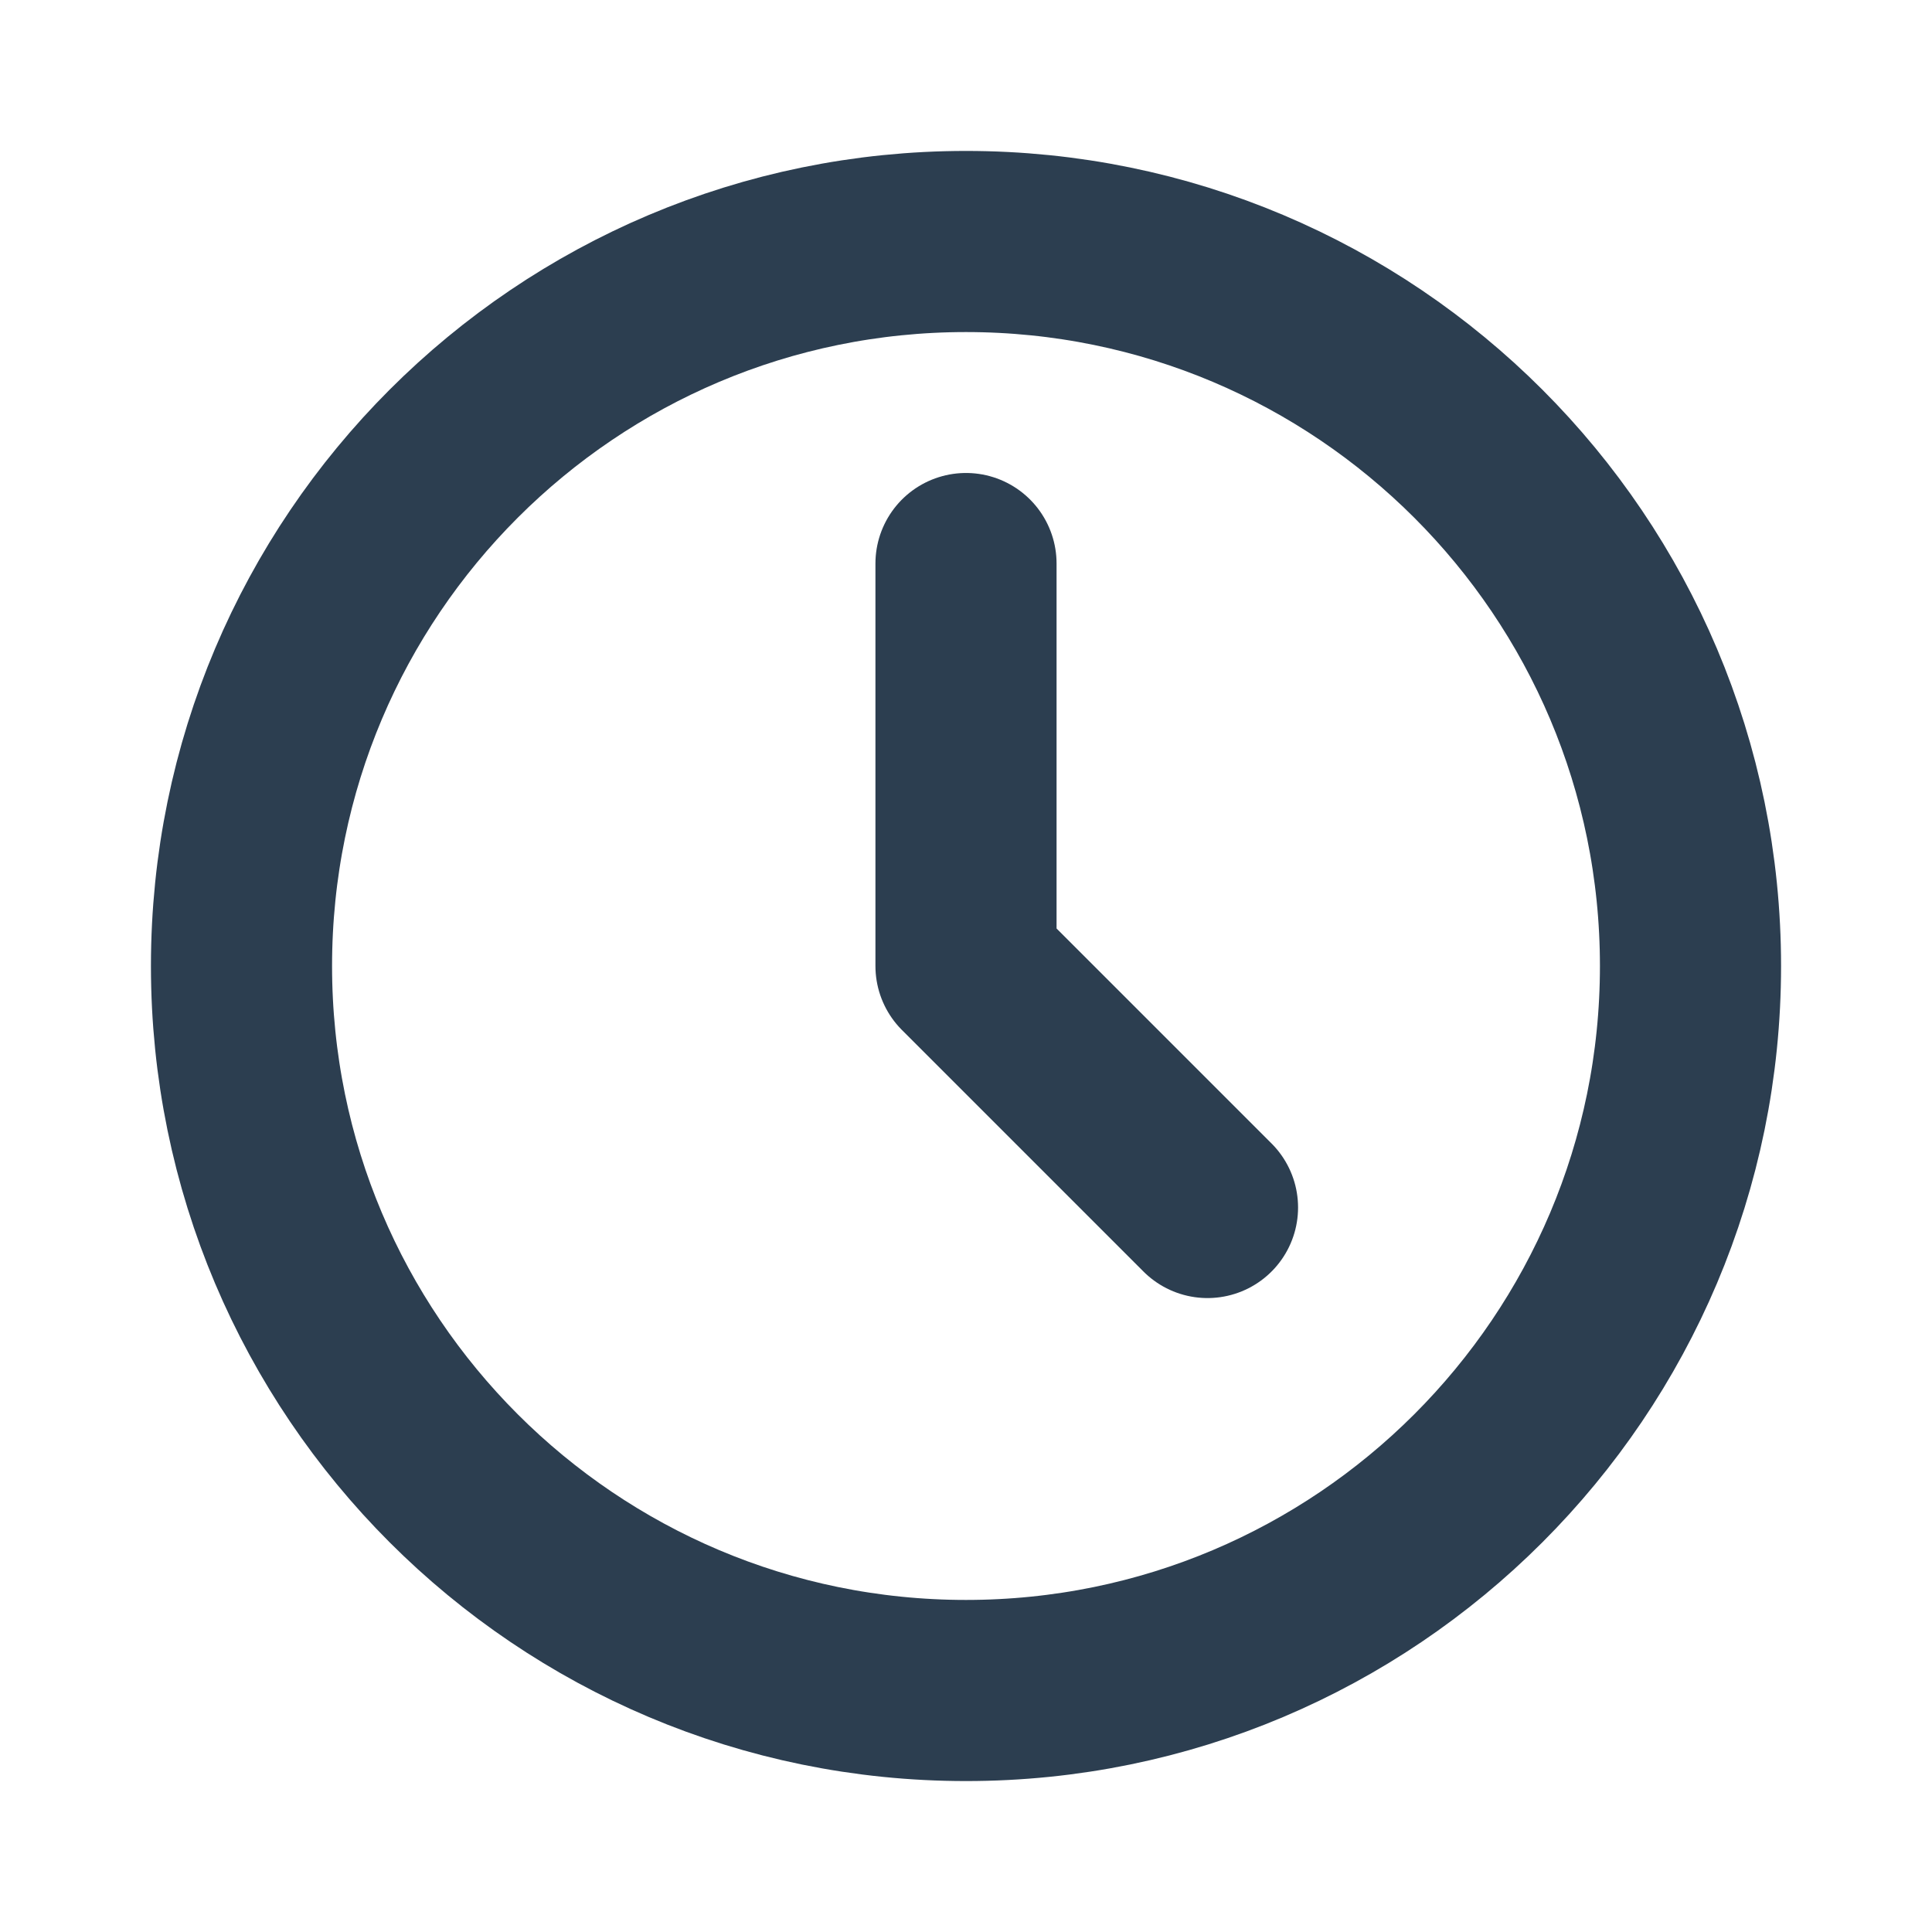
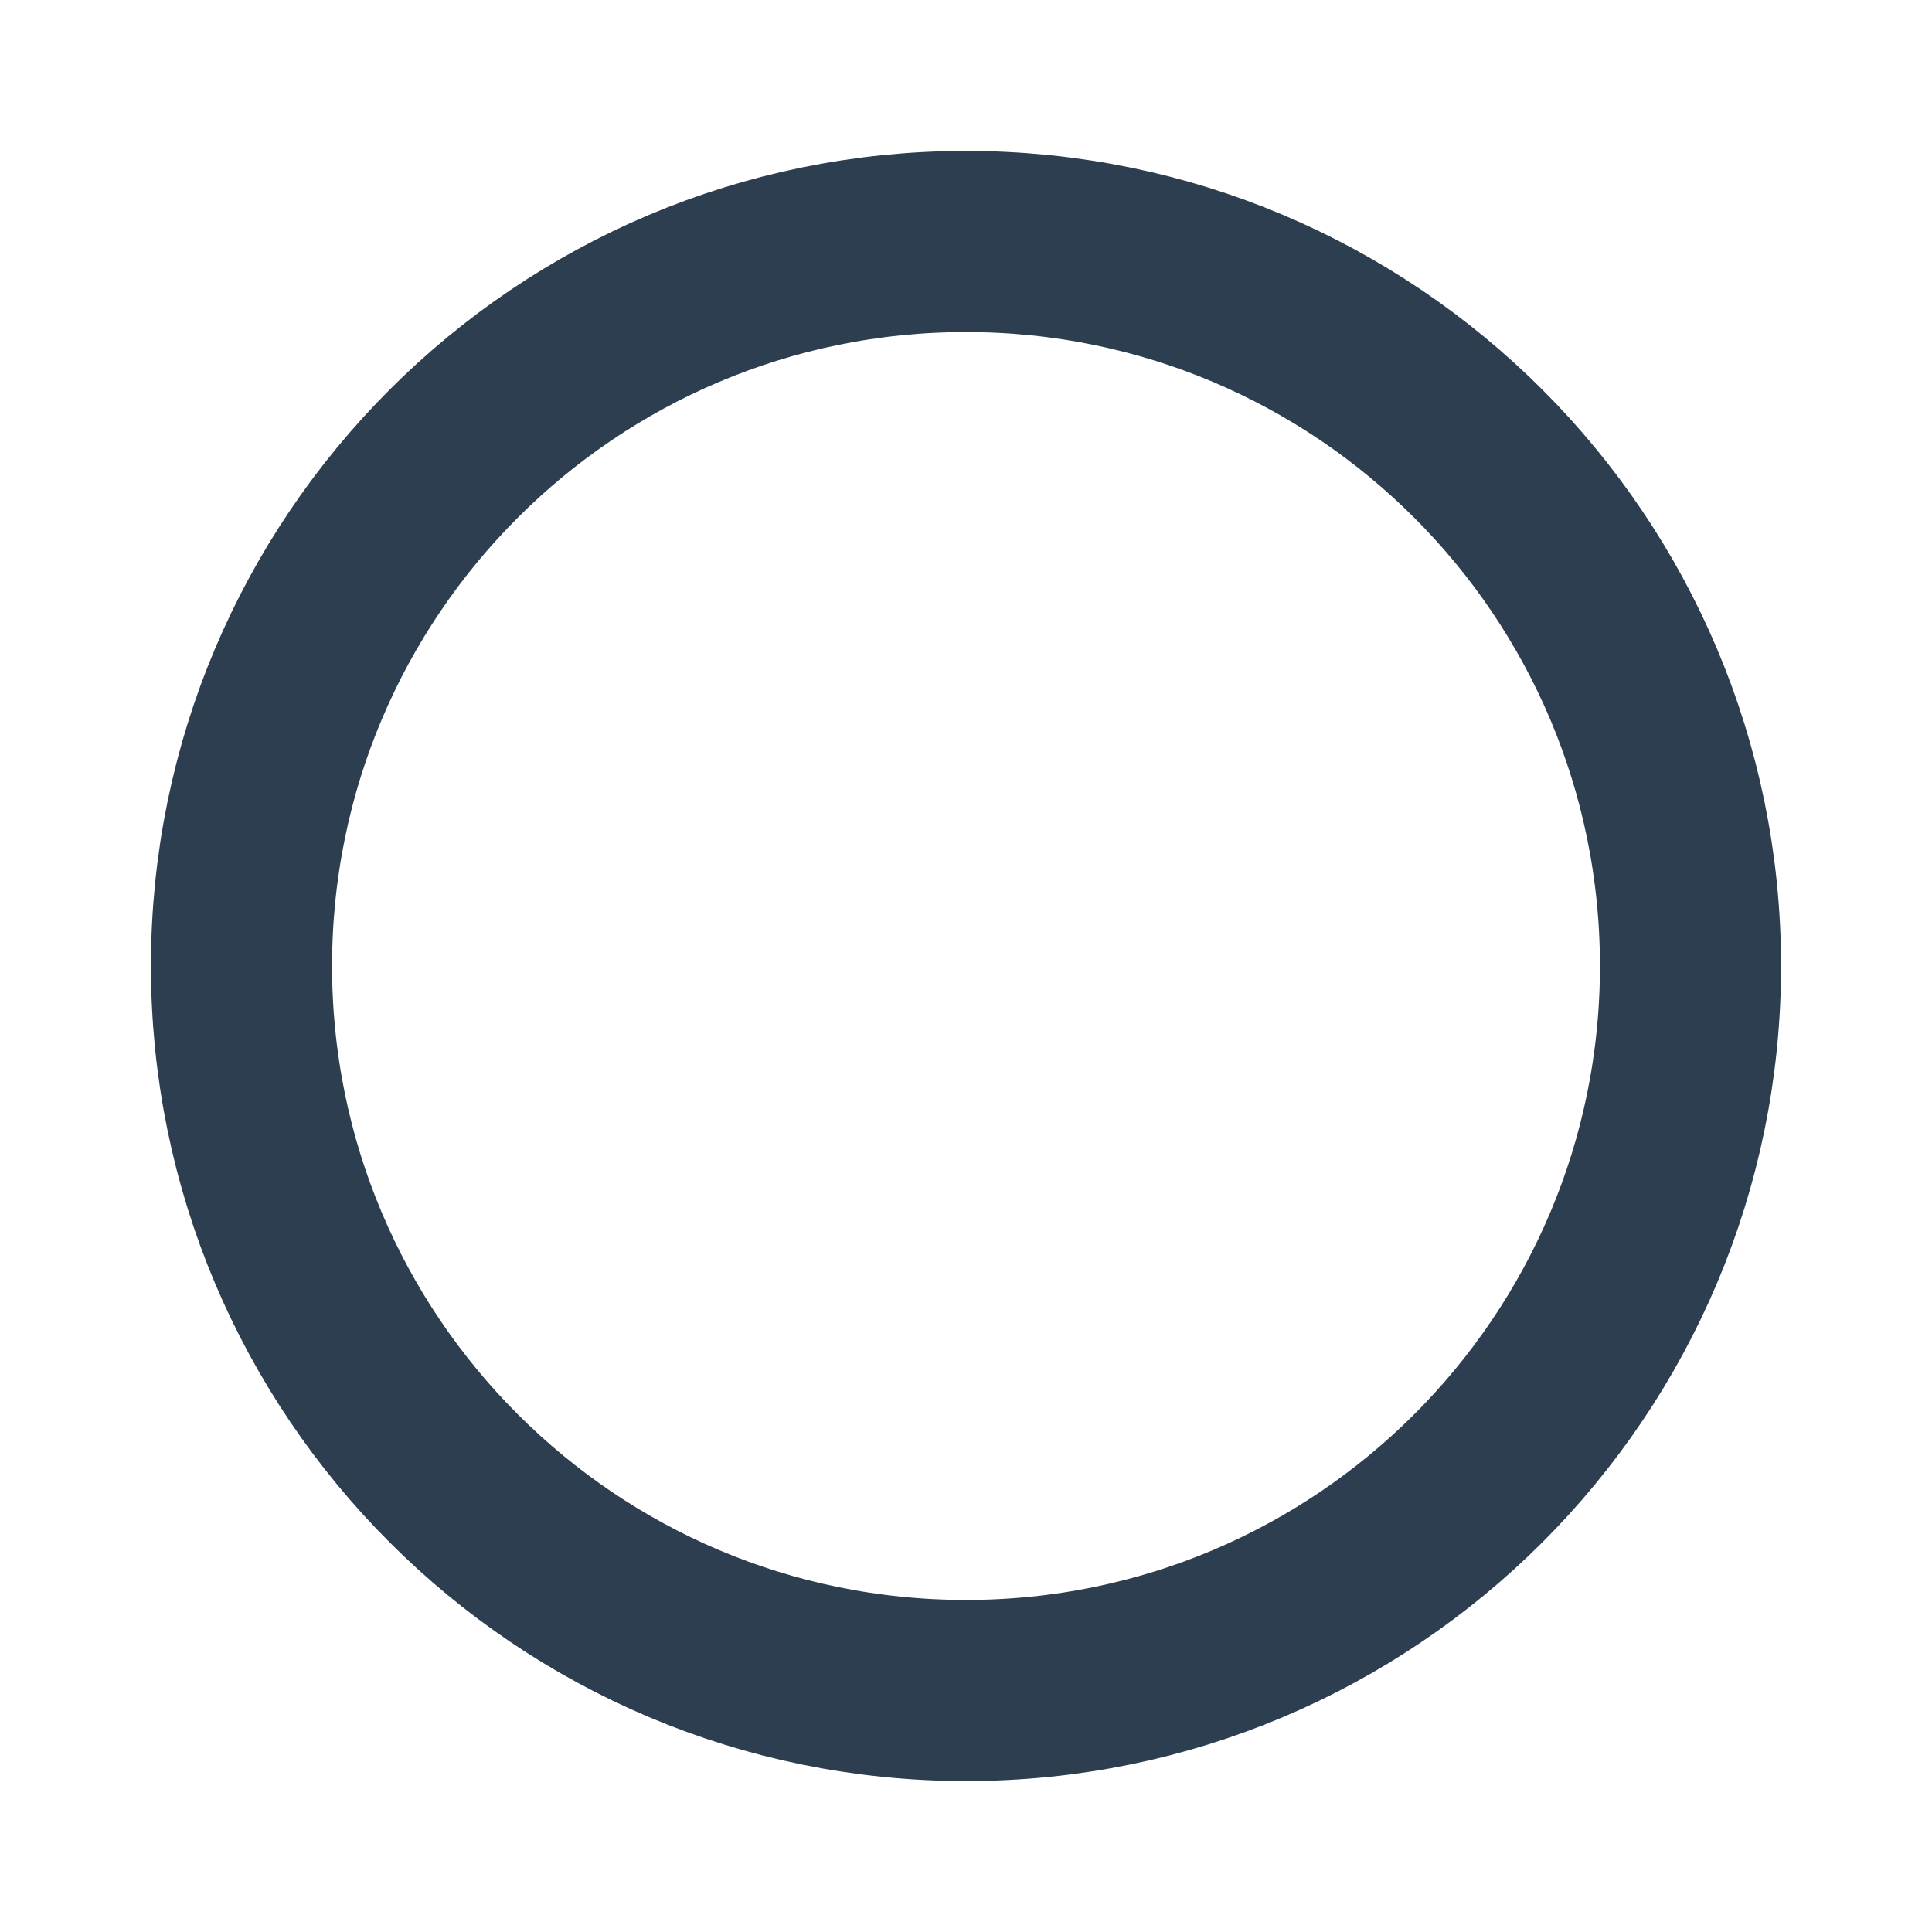
<svg xmlns="http://www.w3.org/2000/svg" width="16" height="16" viewBox="0 0 16 16" fill="none">
  <path d="M8 14C11.314 14 14 11.314 14 8C14 4.686 11.314 2 8 2C4.686 2 2 4.686 2 8C2 11.314 4.686 14 8 14Z" stroke="#2C3E50" stroke-width="1.5" stroke-linecap="round" stroke-linejoin="round" />
-   <path d="M8 4.667V8L10 10" stroke="#2C3E50" stroke-width="1.5" stroke-linecap="round" stroke-linejoin="round" />
</svg>